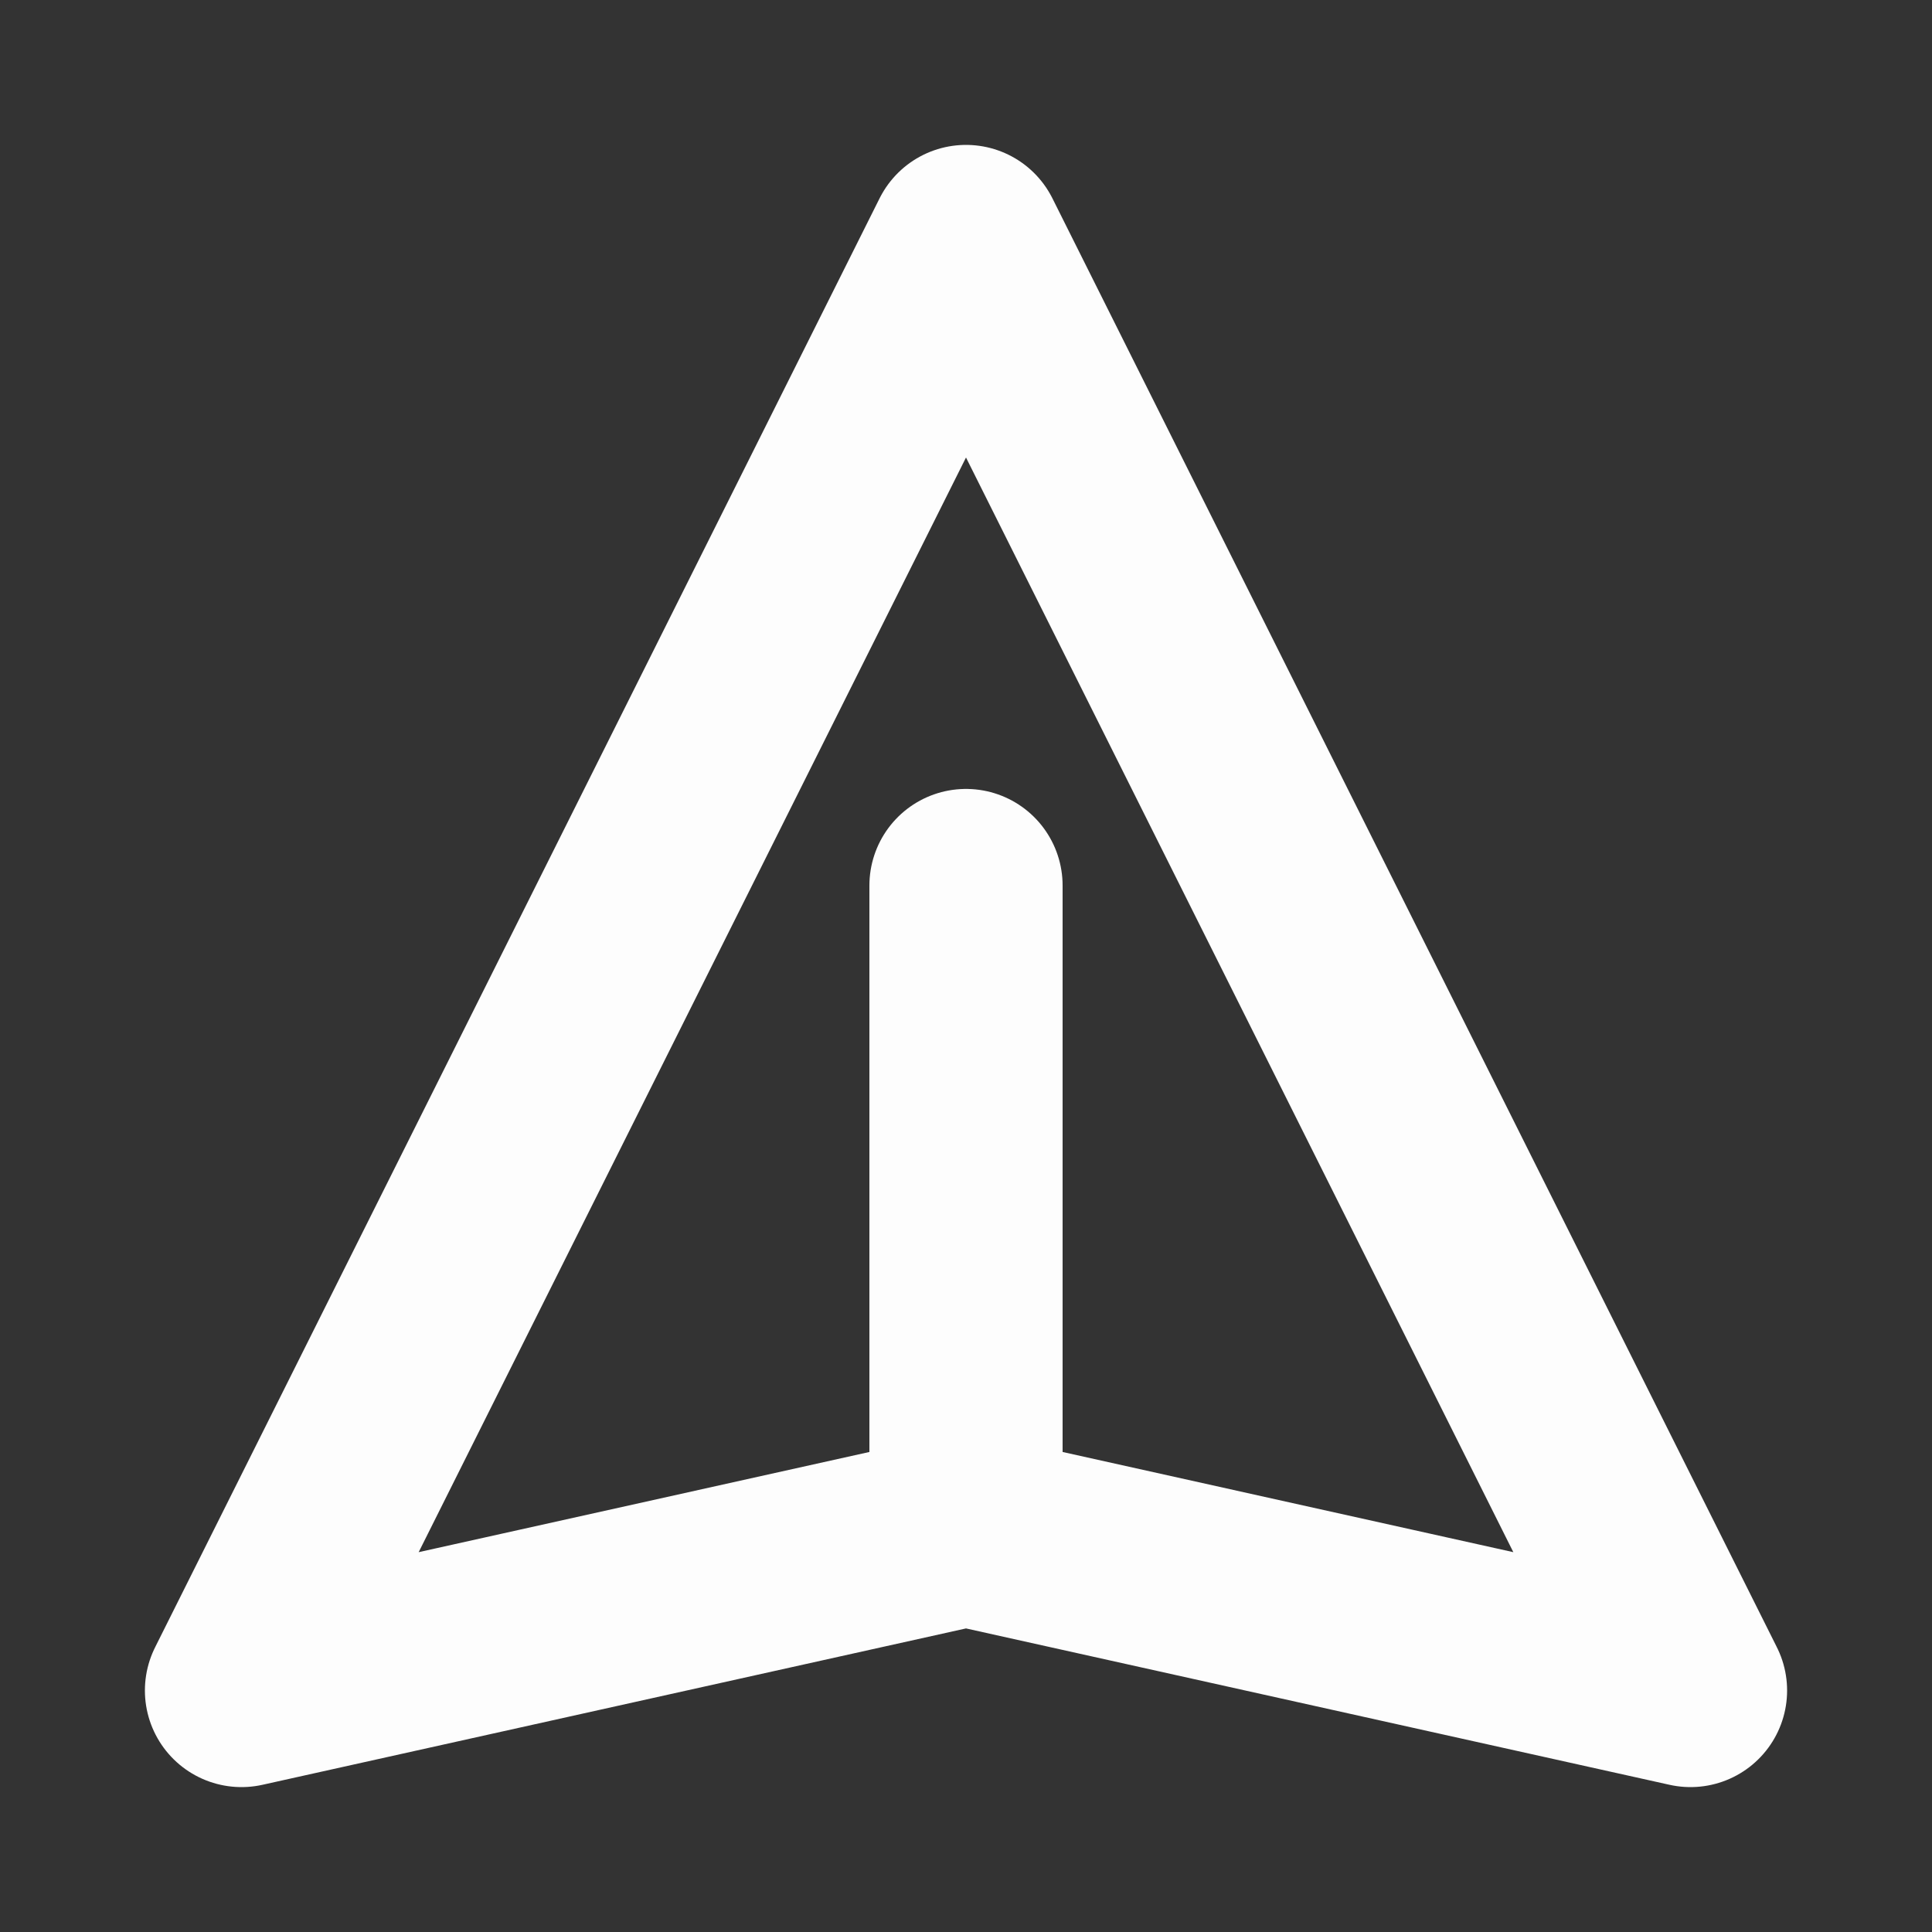
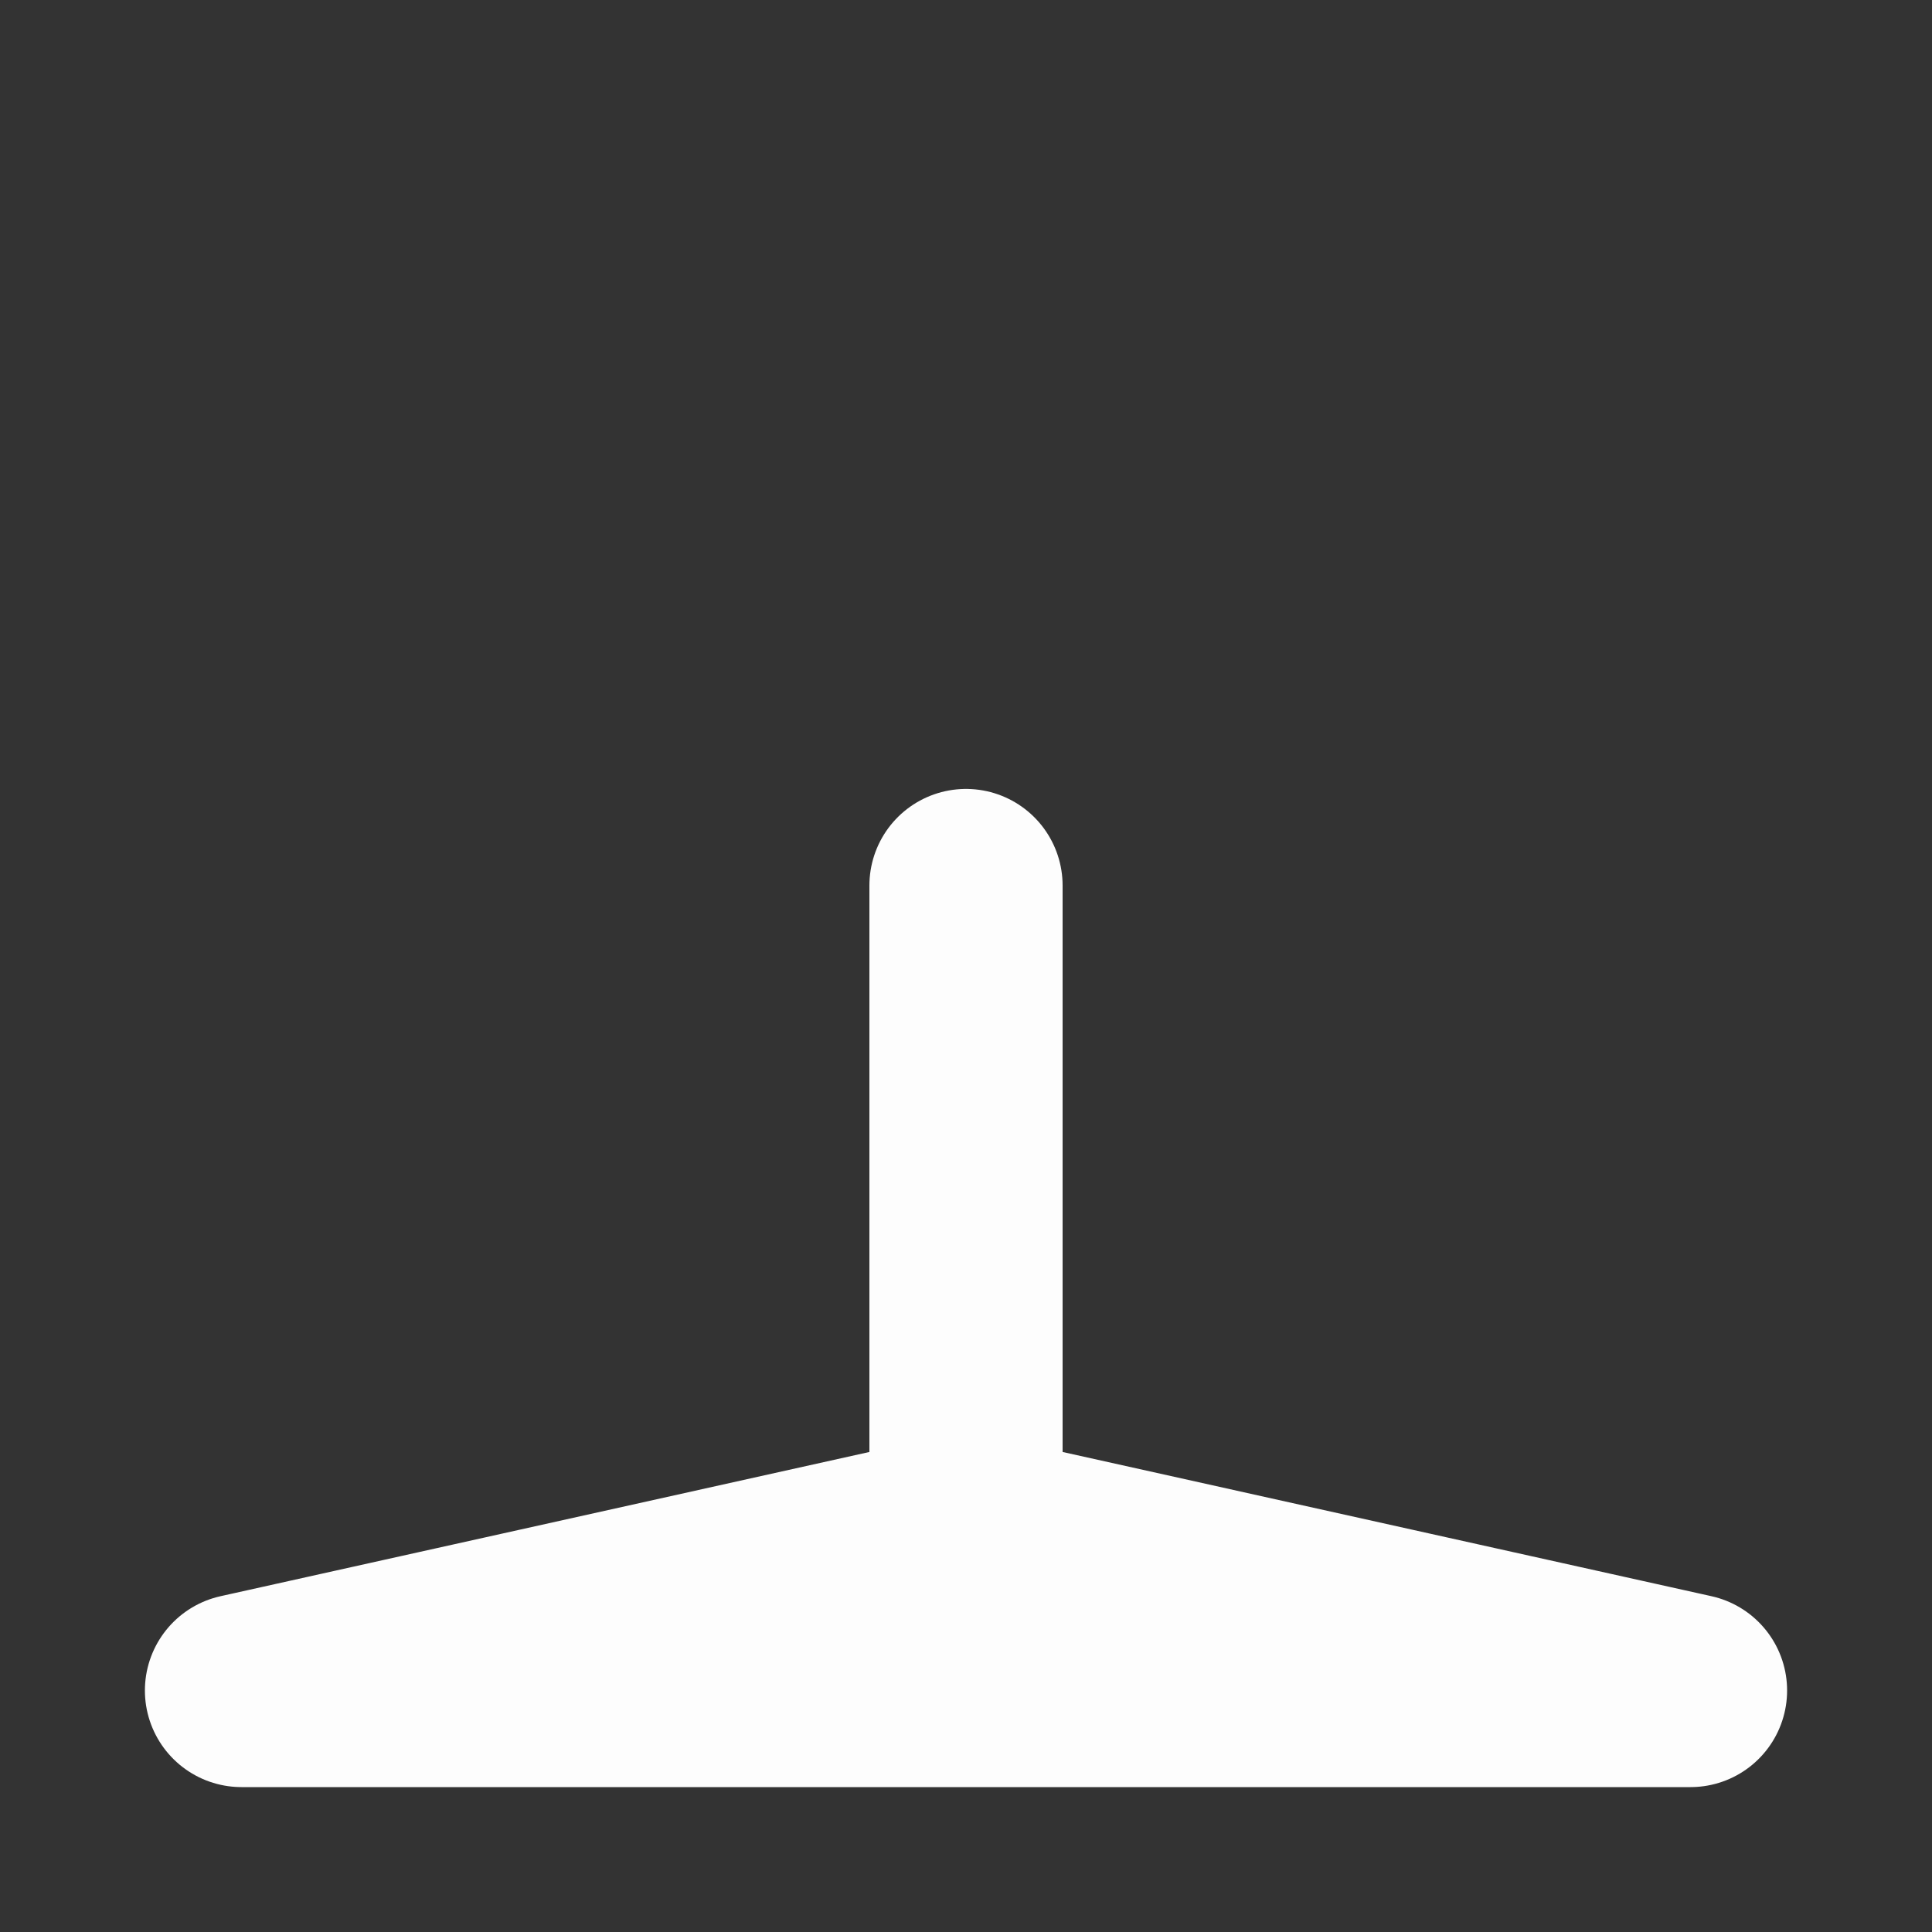
<svg xmlns="http://www.w3.org/2000/svg" width="20" class="shrink-0" height="20" viewBox="0 0 20 20" fill="none">
  <rect x="0" y="0" width="20" height="20" fill="#333333" stroke="none" />
-   <path d="M10 15.833L17.5 17.5L10 2.5L2.5 17.5L10 15.833ZM10 15.833V9.167" stroke="#FDFDFD" stroke-width="2" stroke-linecap="round" stroke-linejoin="round" />
+   <path d="M10 15.833L17.5 17.5L2.5 17.5L10 15.833ZM10 15.833V9.167" stroke="#FDFDFD" stroke-width="2" stroke-linecap="round" stroke-linejoin="round" />
</svg>